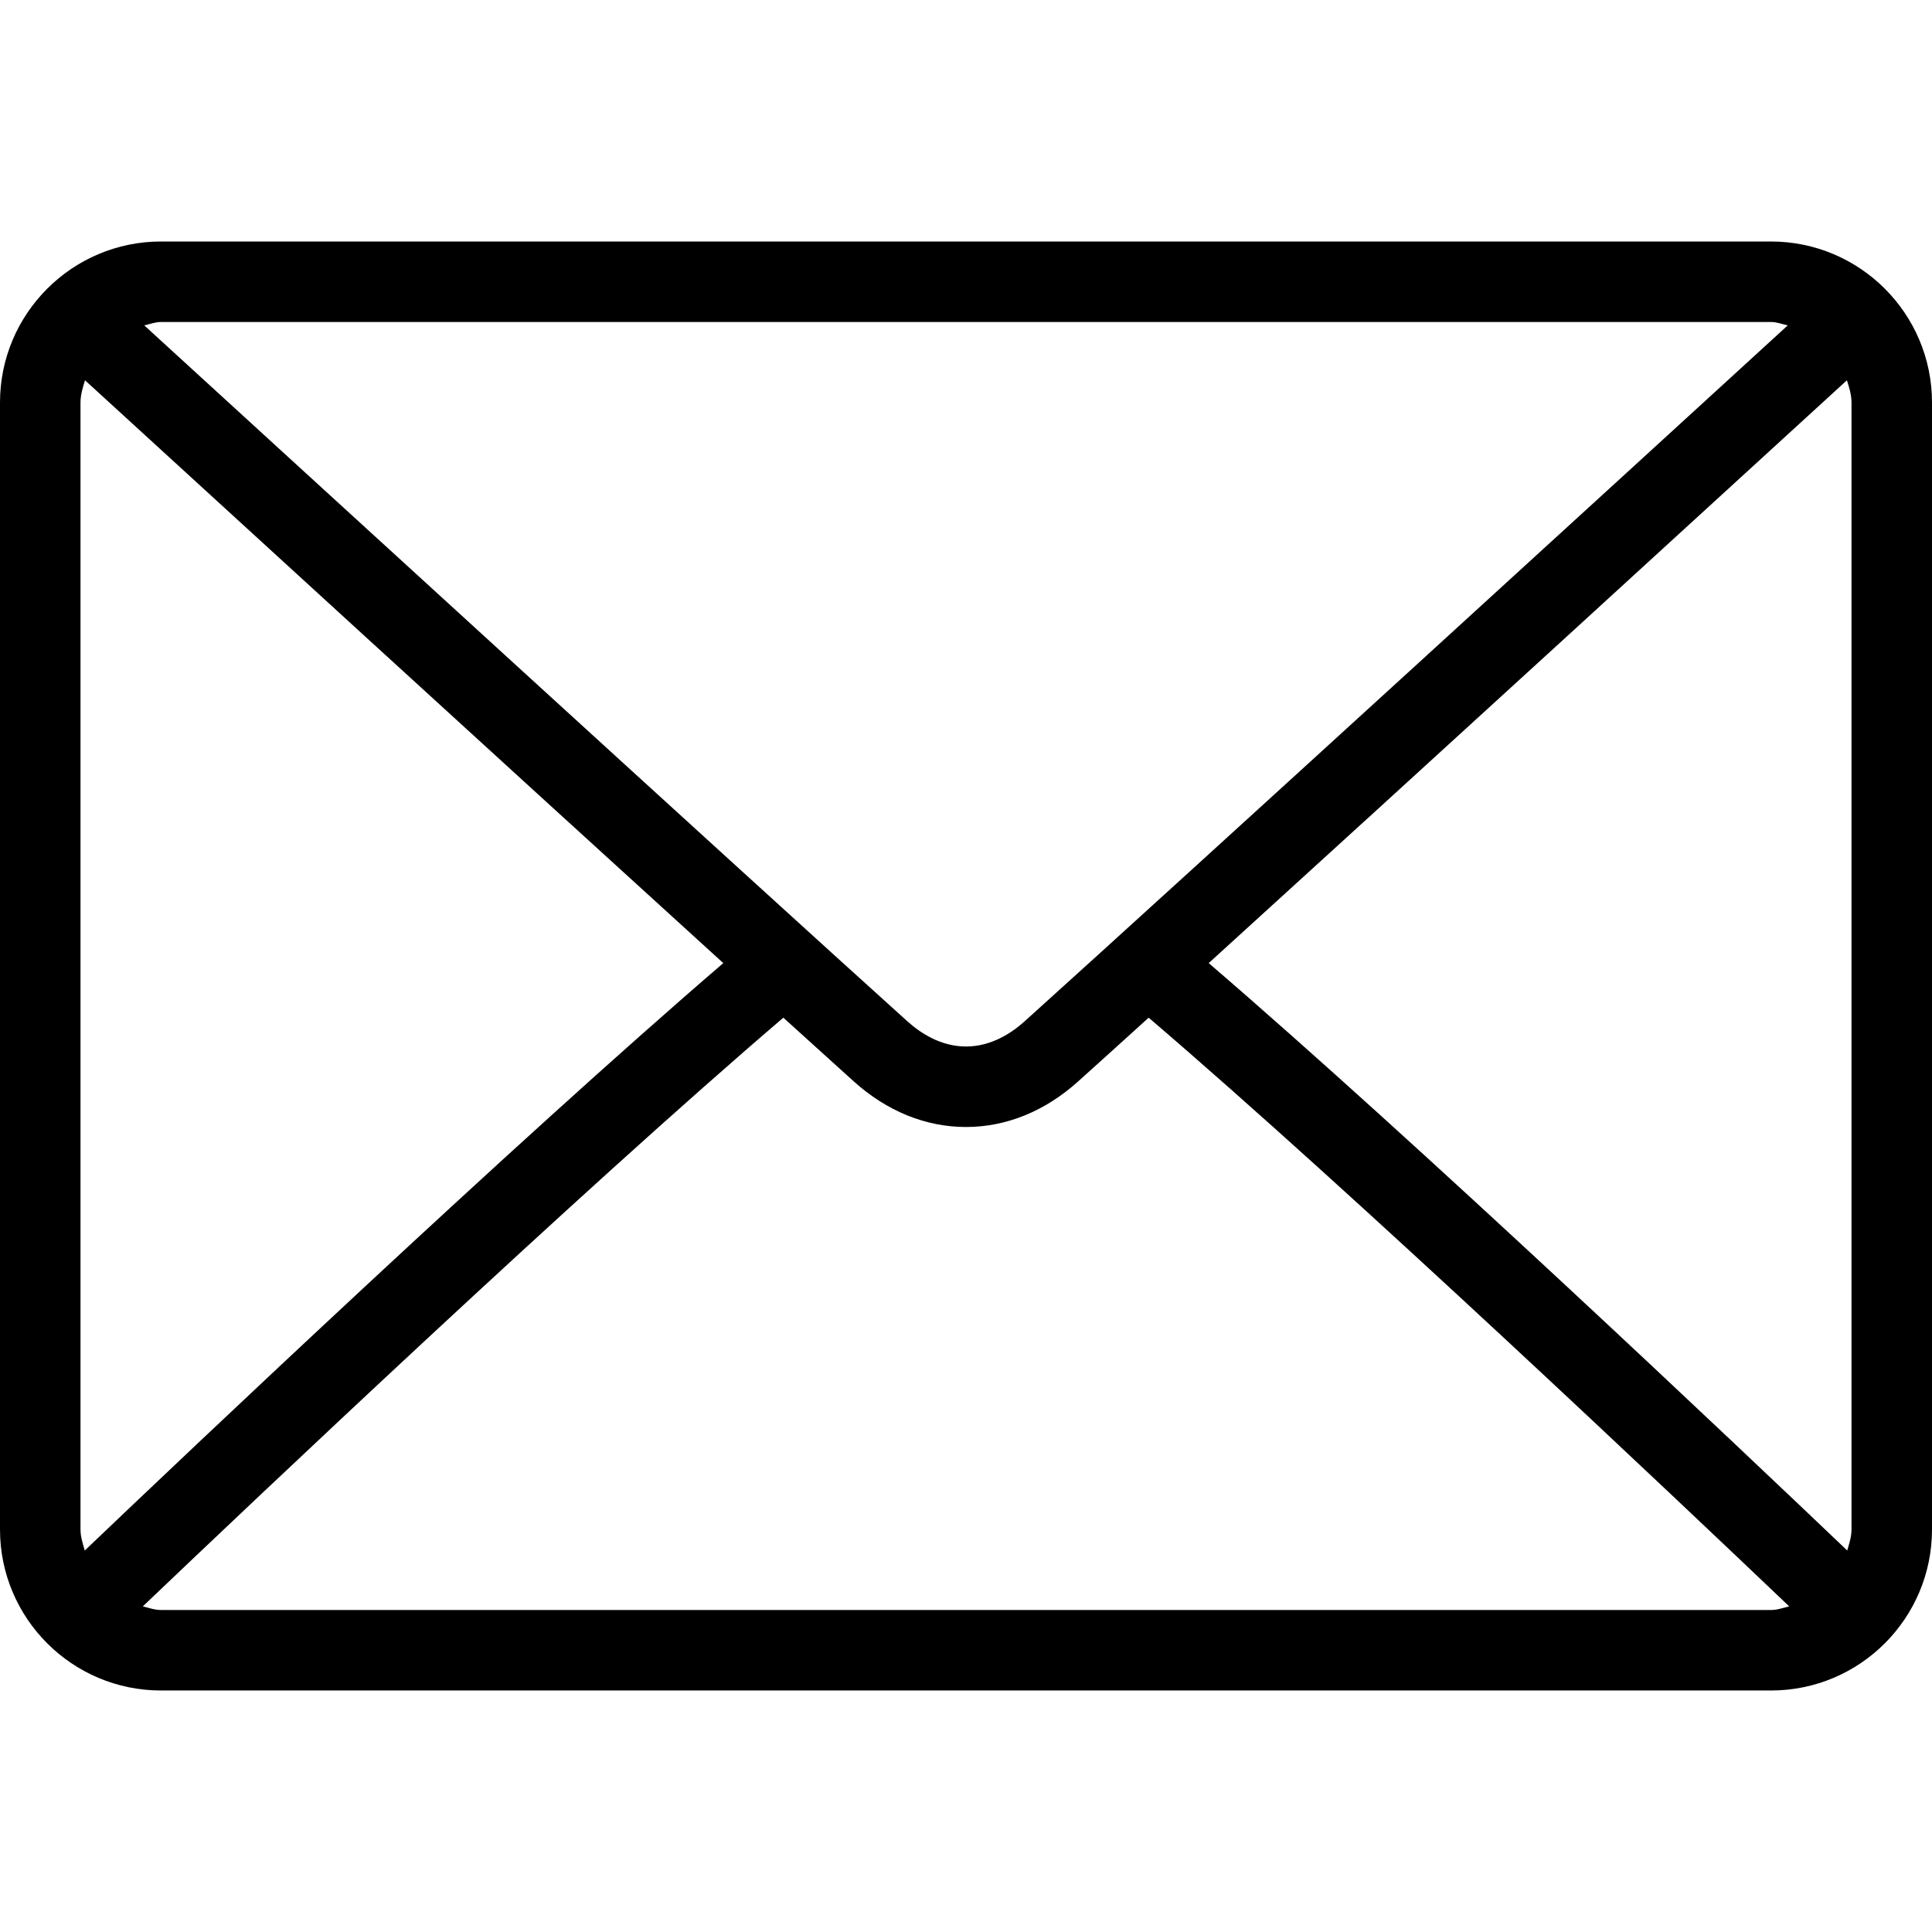
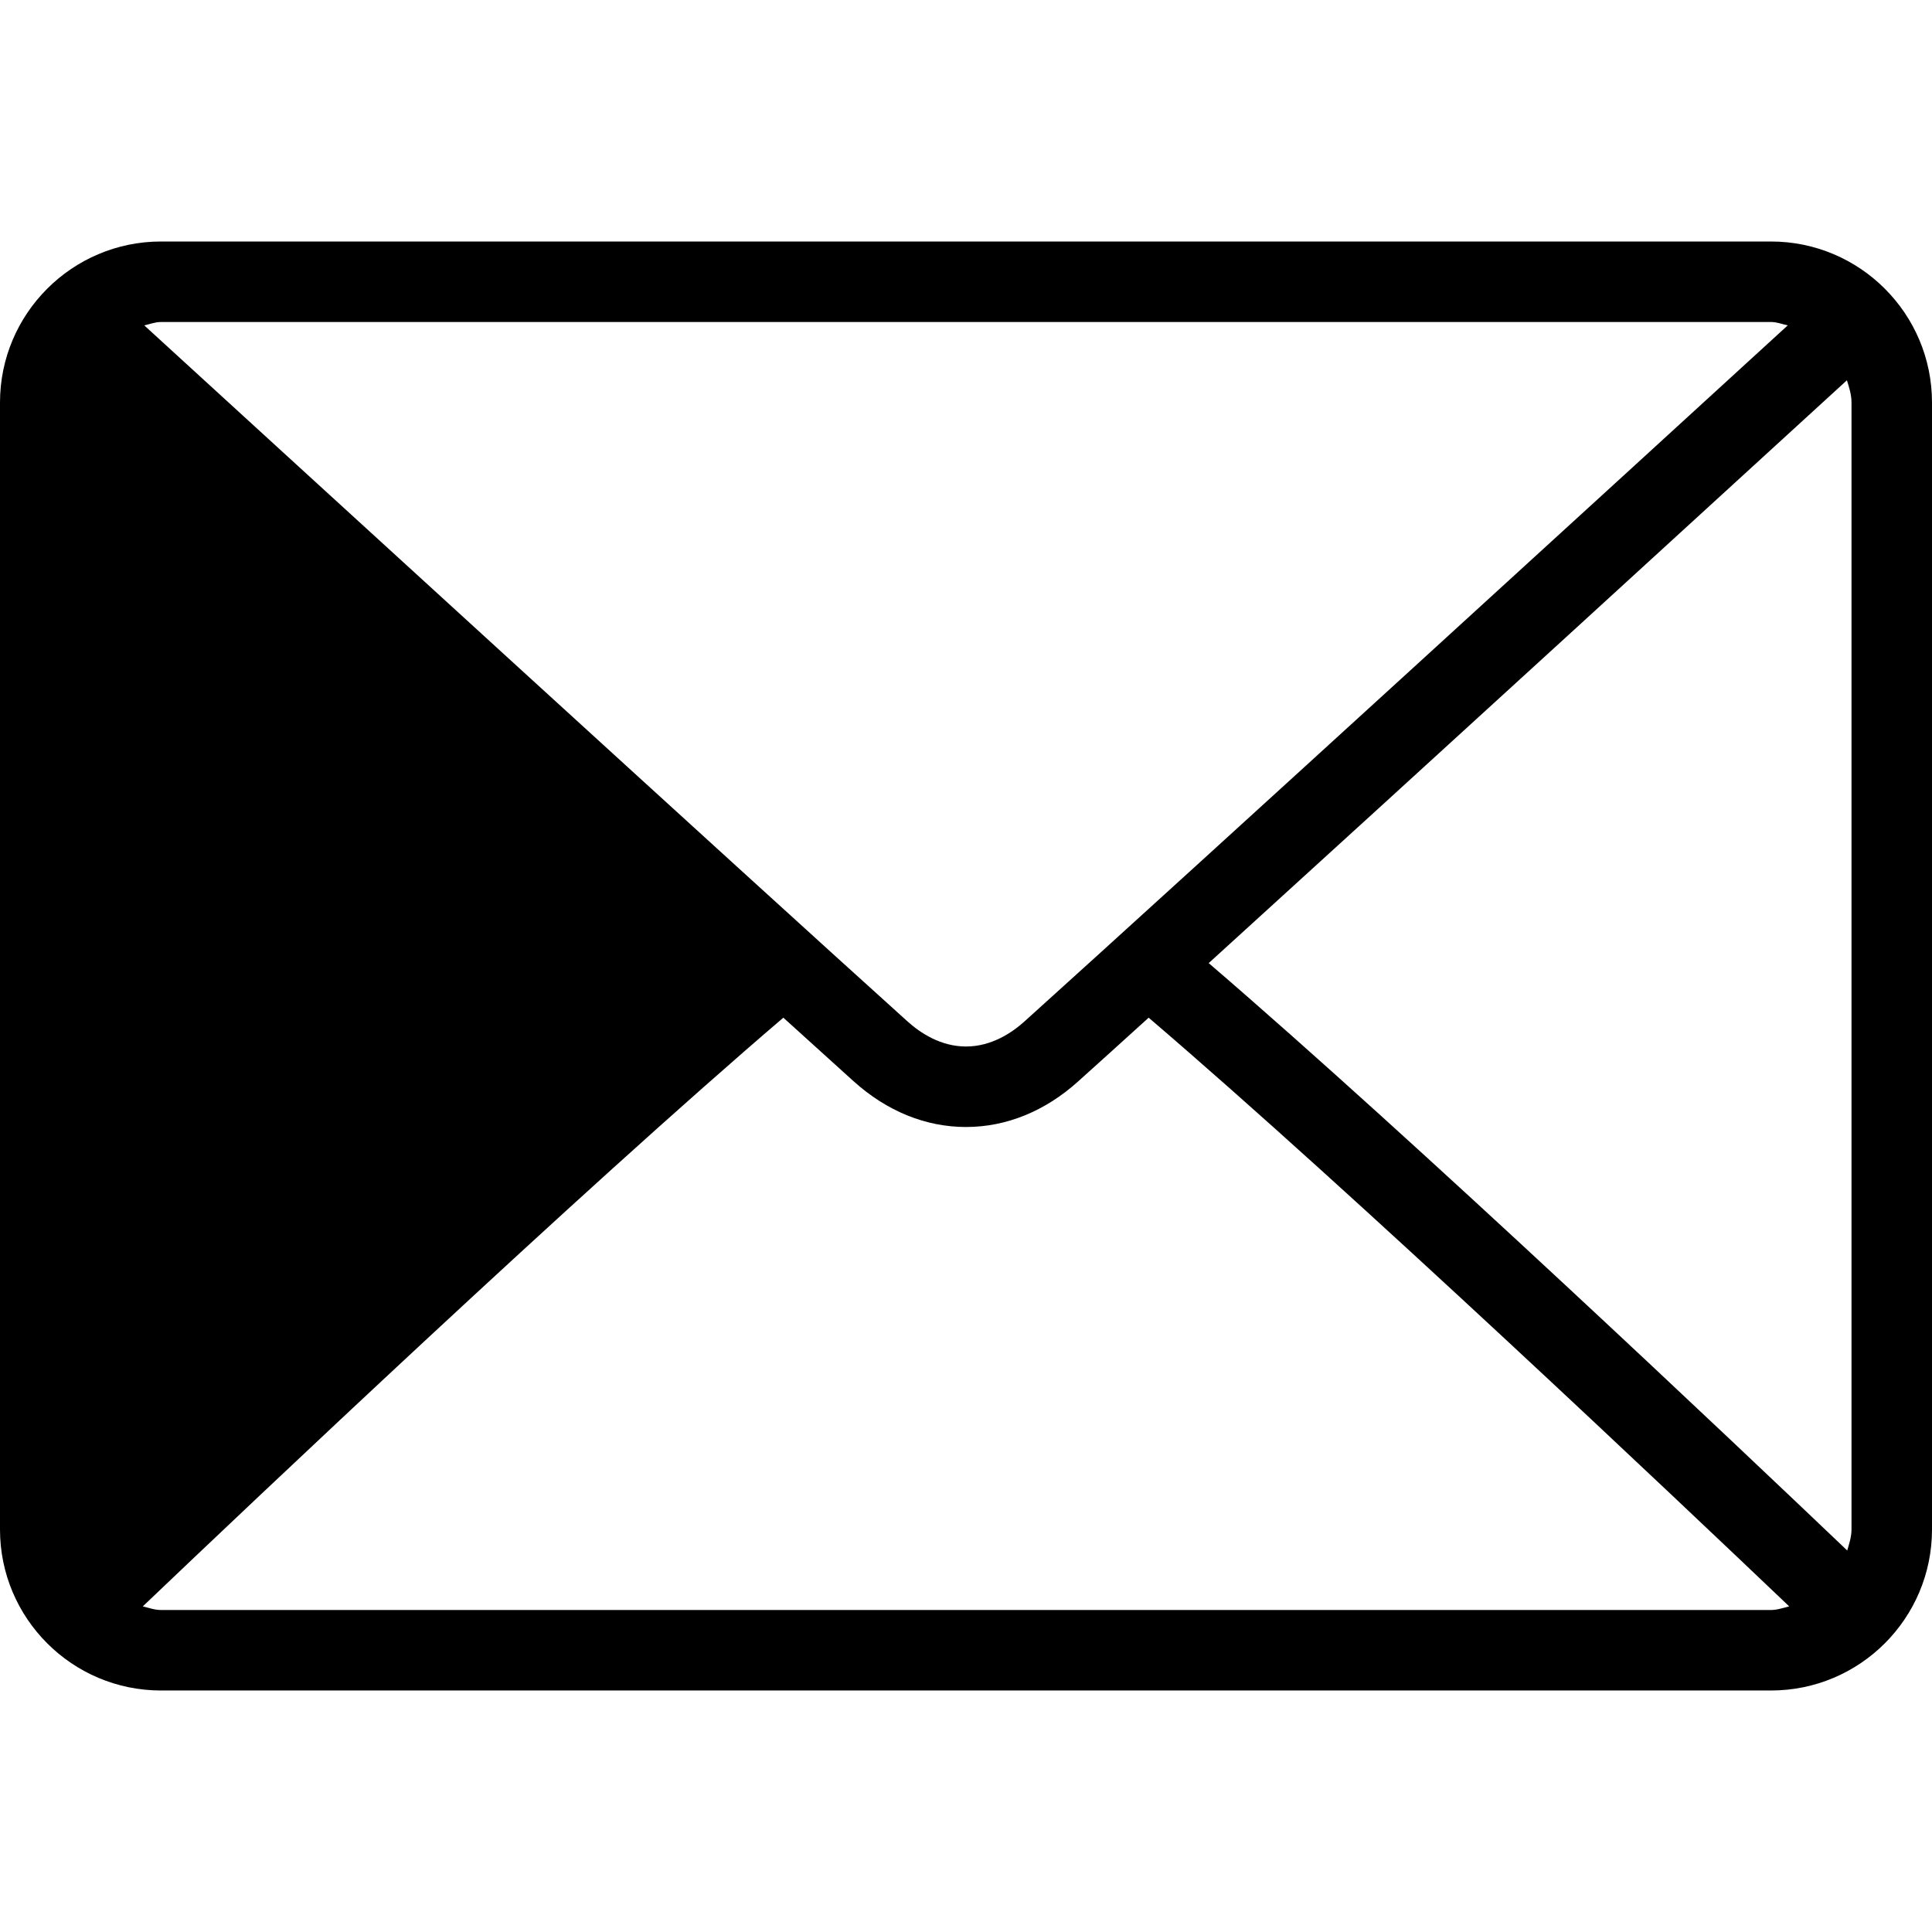
<svg xmlns="http://www.w3.org/2000/svg" version="1.1" id="Layer_1" x="0px" y="0px" width="24px" height="24px" viewBox="1 -3 24 24" enable-background="new 1 -3 24 24" xml:space="preserve">
-   <path d="M23,0H3C1.897,0,1,0.897,1,2v14c0,1.104,0.897,2,2,2h20c1.104,0,2-0.896,2-2V2C25,0.897,24.104,0,23,0z M3,1h20  c0.074,0,0.139,0.027,0.208,0.042c-1.731,1.585-7.474,6.837-9.482,8.647C13.568,9.831,13.315,10,13,10s-0.568-0.169-0.726-0.311  c-2.009-1.811-7.751-7.063-9.482-8.647C2.861,1.027,2.926,1,3,1z M2,16V2c0-0.098,0.029-0.187,0.056-0.276  c1.325,1.213,5.331,4.878,7.929,7.24c-2.589,2.224-6.596,6.022-7.932,7.297C2.029,16.176,2,16.092,2,16z M23,17H3  c-0.08,0-0.151-0.027-0.226-0.045c1.38-1.316,5.413-5.138,7.957-7.313c0.332,0.301,0.634,0.575,0.873,0.79  C12.017,10.804,12.499,11,13,11s0.983-0.196,1.395-0.568c0.239-0.215,0.543-0.489,0.874-0.79c2.544,2.176,6.576,5.997,7.957,7.313  C23.15,16.973,23.08,17,23,17z M24,16c0,0.092-0.029,0.176-0.053,0.261c-1.336-1.274-5.344-5.073-7.932-7.297  c2.598-2.362,6.603-6.027,7.928-7.24C23.971,1.813,24,1.902,24,2V16z" />
+   <path d="M23,0H3C1.897,0,1,0.897,1,2v14c0,1.104,0.897,2,2,2h20c1.104,0,2-0.896,2-2V2C25,0.897,24.104,0,23,0z M3,1h20  c0.074,0,0.139,0.027,0.208,0.042c-1.731,1.585-7.474,6.837-9.482,8.647C13.568,9.831,13.315,10,13,10s-0.568-0.169-0.726-0.311  c-2.009-1.811-7.751-7.063-9.482-8.647C2.861,1.027,2.926,1,3,1z M2,16V2c0-0.098,0.029-0.187,0.056-0.276  c-2.589,2.224-6.596,6.022-7.932,7.297C2.029,16.176,2,16.092,2,16z M23,17H3  c-0.08,0-0.151-0.027-0.226-0.045c1.38-1.316,5.413-5.138,7.957-7.313c0.332,0.301,0.634,0.575,0.873,0.79  C12.017,10.804,12.499,11,13,11s0.983-0.196,1.395-0.568c0.239-0.215,0.543-0.489,0.874-0.79c2.544,2.176,6.576,5.997,7.957,7.313  C23.15,16.973,23.08,17,23,17z M24,16c0,0.092-0.029,0.176-0.053,0.261c-1.336-1.274-5.344-5.073-7.932-7.297  c2.598-2.362,6.603-6.027,7.928-7.24C23.971,1.813,24,1.902,24,2V16z" />
</svg>